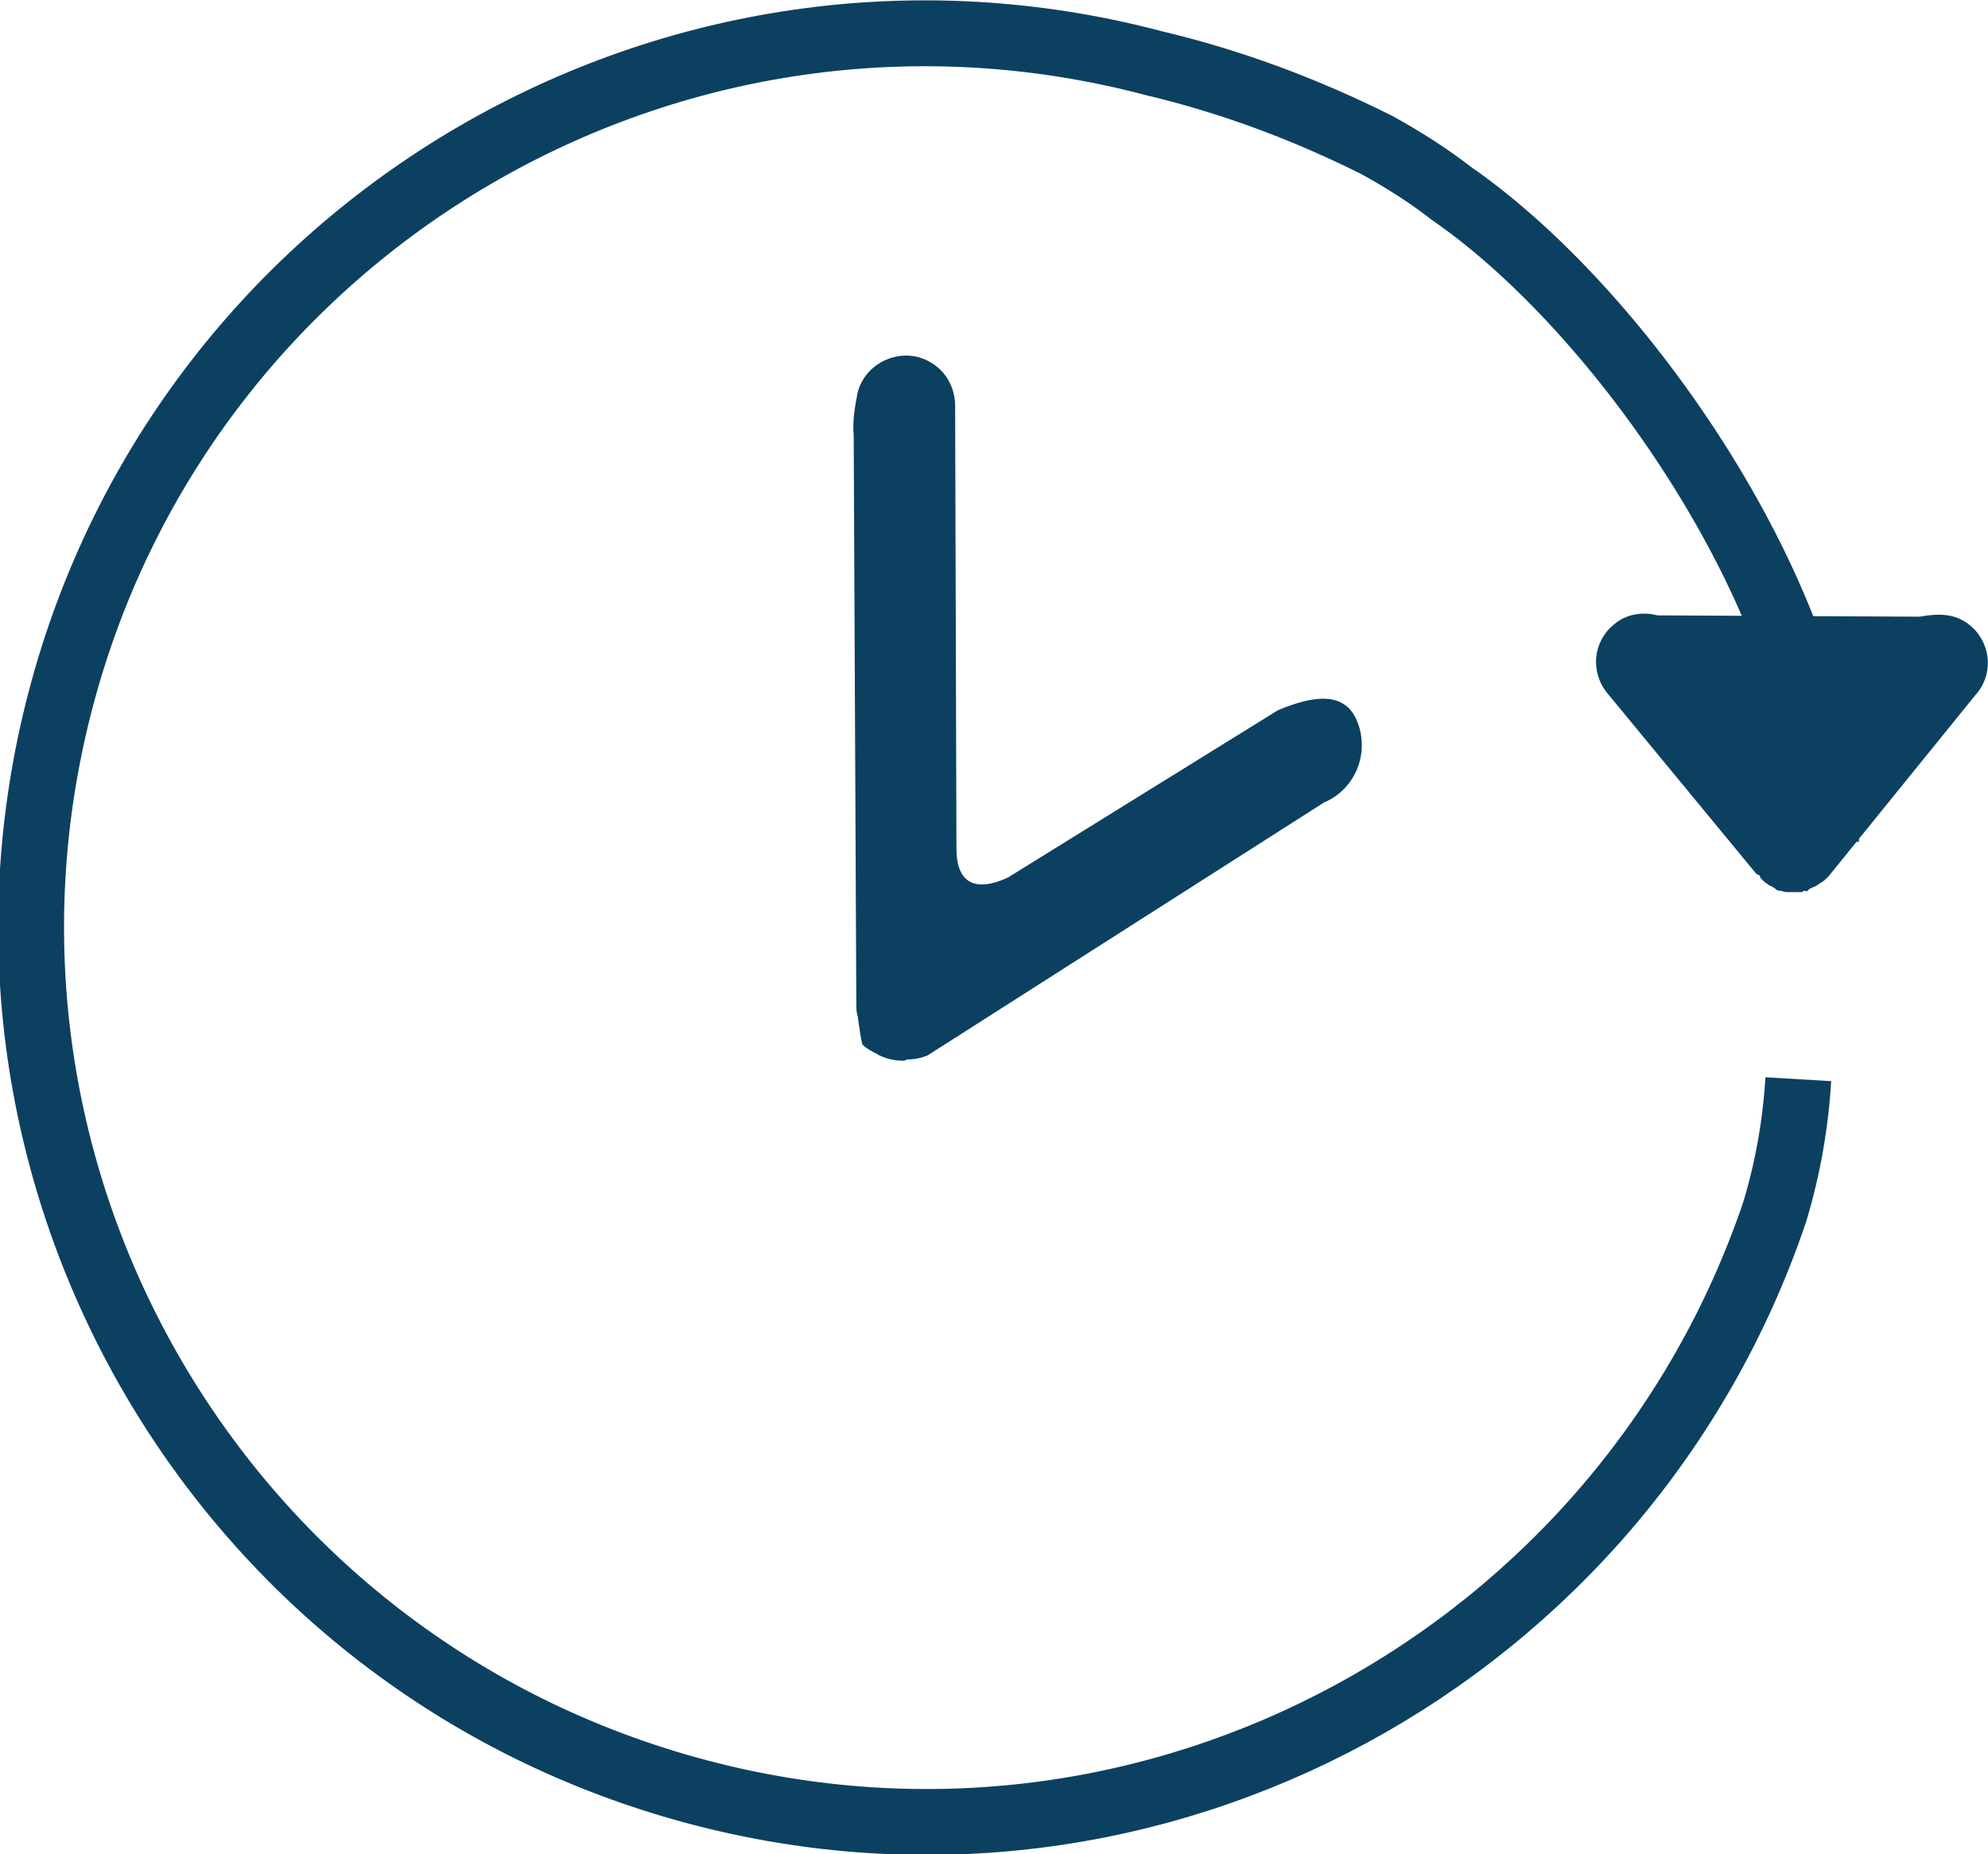
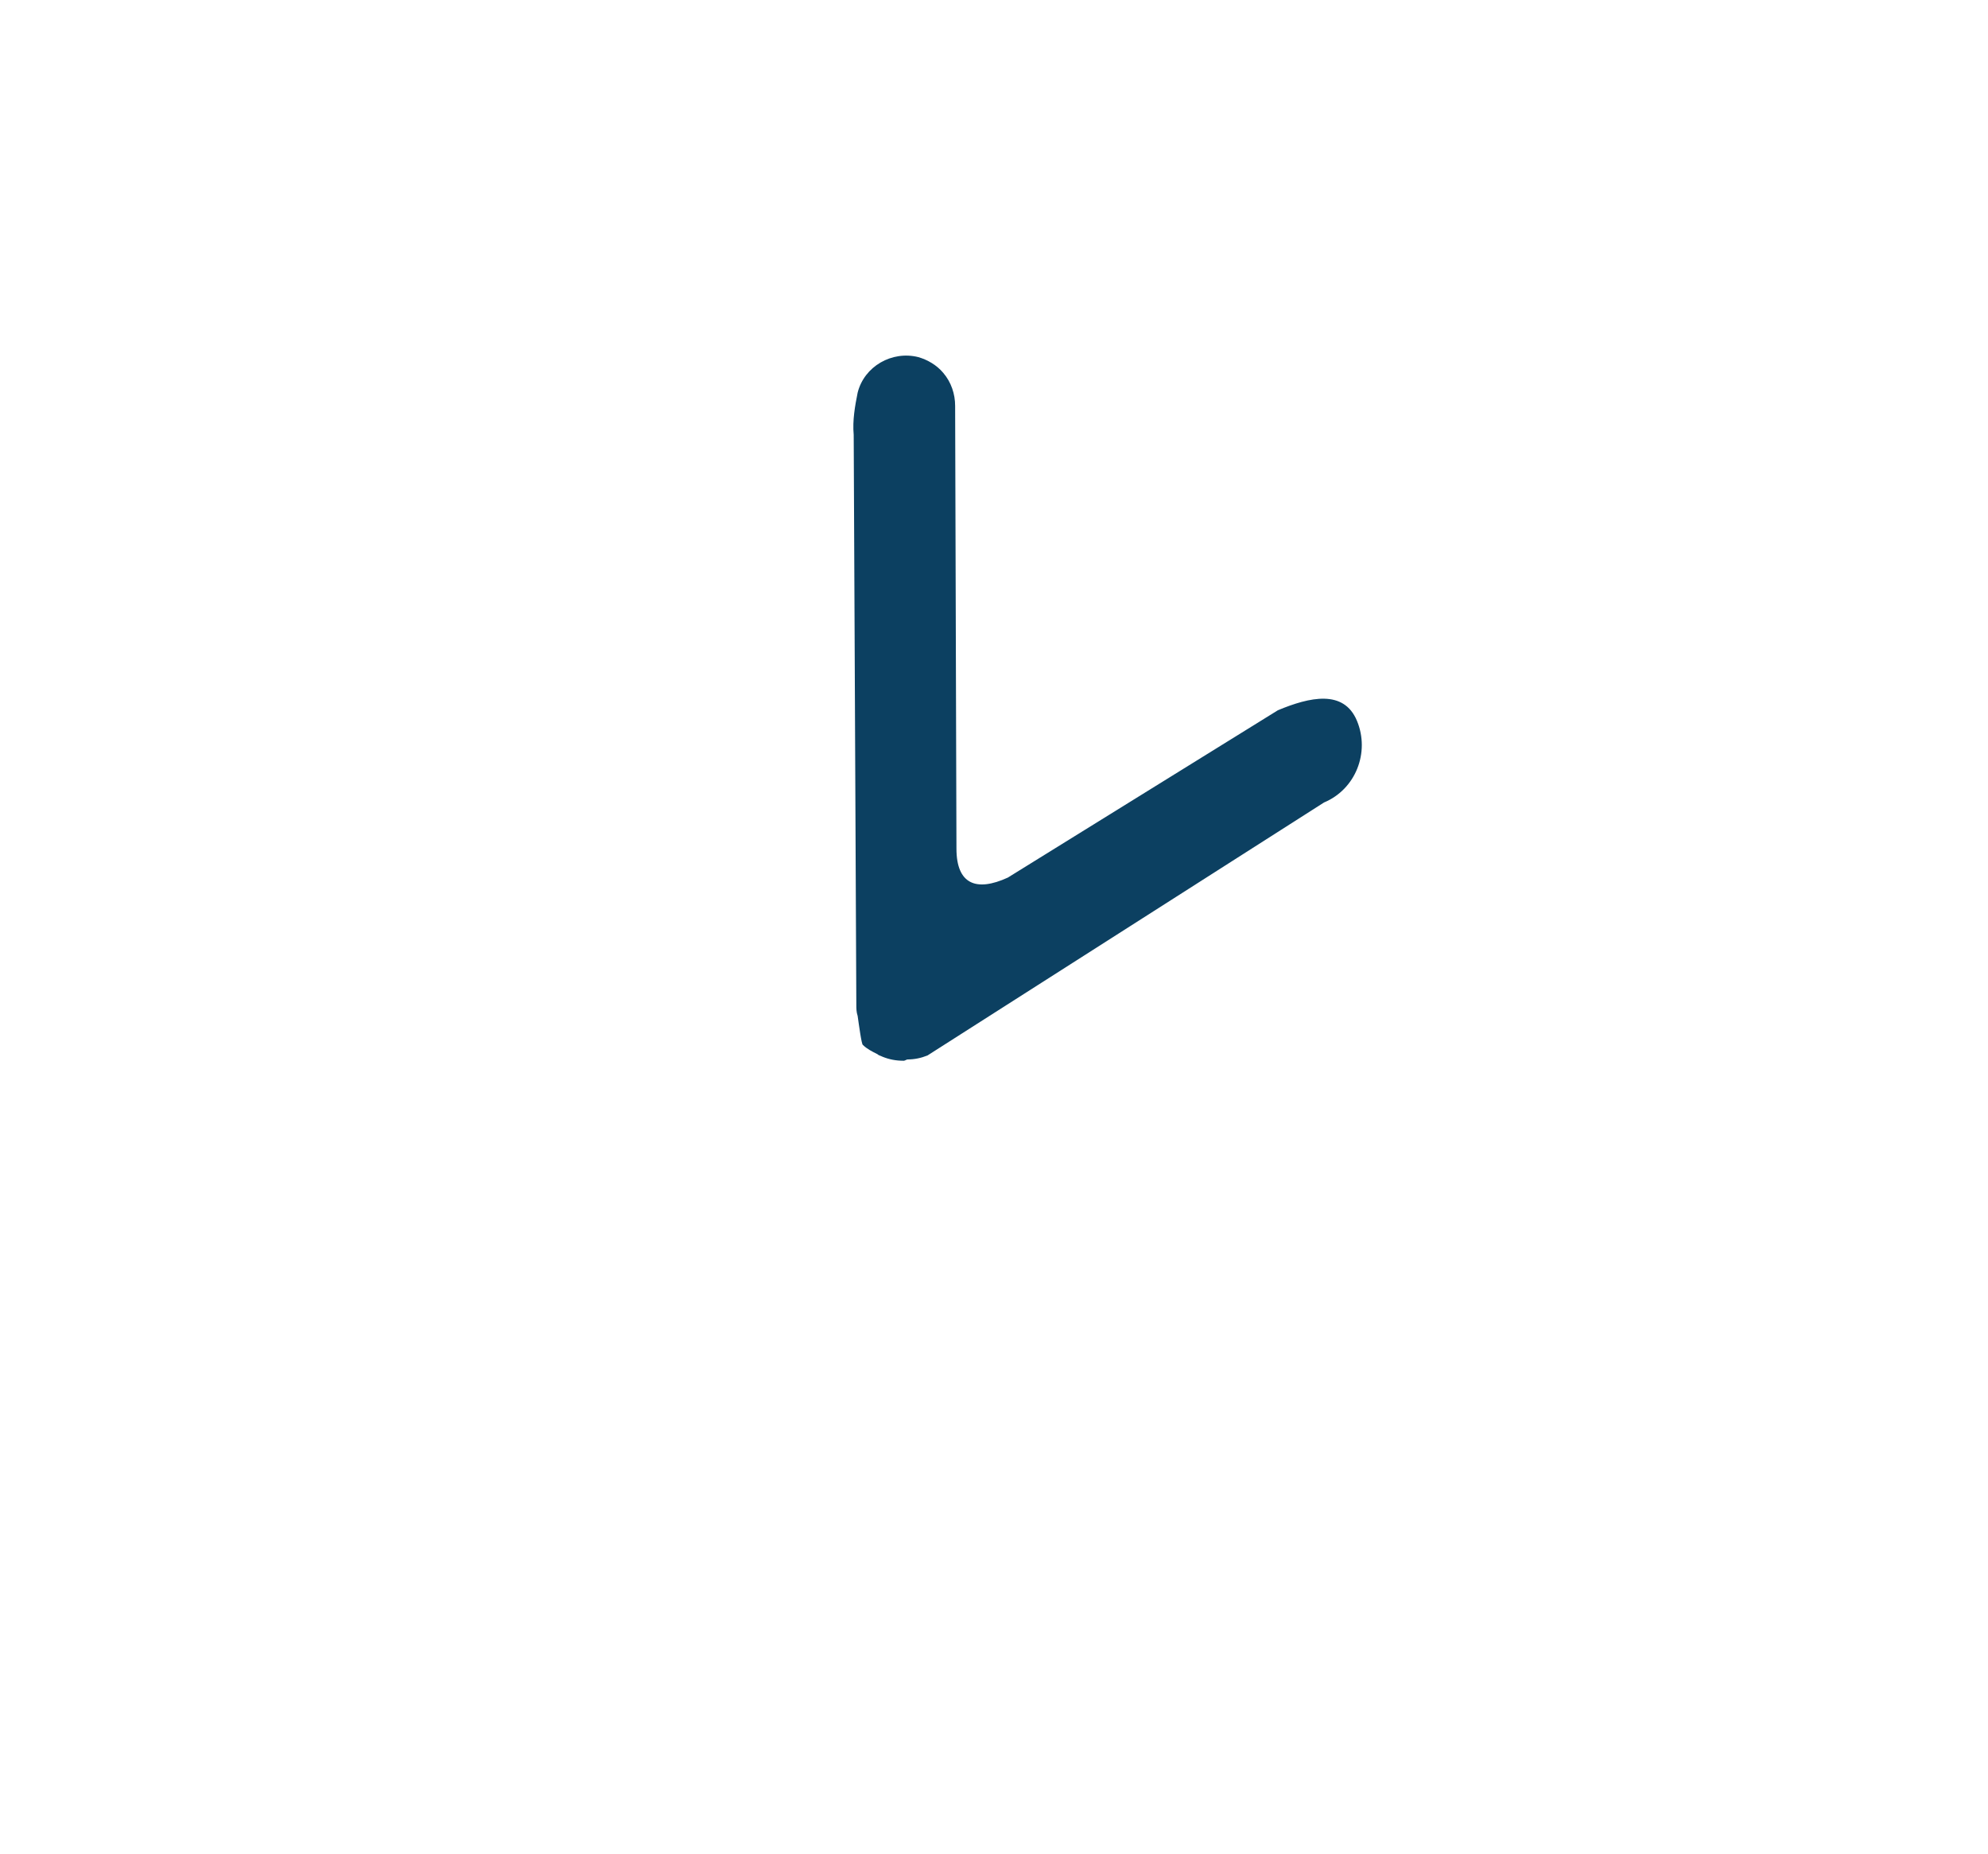
<svg xmlns="http://www.w3.org/2000/svg" version="1.1" id="Слой_1" x="0px" y="0px" viewBox="0 0 150.9 140.7" style="enable-background:new 0 0 150.9 140.7;" xml:space="preserve">
  <style type="text/css">
	.st0{fill:#0C4061;}
	.st1{fill:none;stroke:#0C4061;stroke-width:5;stroke-miterlimit:10;}
</style>
  <title>время 1_1</title>
  <g>
    <g id="время_прохождения">
-       <path class="st0" d="M145.7,46.8c1.7-0.3,2.9-0.2,4,0.8c1.5,1.4,1.6,3.7,0.2,5.2l-11.1,13.7l-0.1,0.1c-0.1,0.1-0.3,0.3-0.5,0.4    l-0.3,0.2c-0.1,0.1-0.3,0.1-0.4,0.2c-0.1,0-0.2,0.1-0.3,0.2s-0.1,0-0.2,0c-0.1,0-0.1,0-0.2,0.1c-0.1,0-0.2,0-0.3,0    c-0.2,0-0.4,0-0.5,0c-0.1,0-0.3,0-0.4,0c-0.2,0-0.3-0.1-0.5-0.1c-0.2,0-0.3-0.1-0.4-0.2c-0.2-0.1-0.3-0.2-0.4-0.2    c-0.1-0.1-0.3-0.2-0.4-0.3c-0.1-0.1-0.1-0.1-0.2-0.2s-0.1-0.1-0.1-0.2s-0.2-0.1-0.3-0.2L122,52.6c-1.3-1.6-1.1-3.9,0.5-5.2    c0.9-0.8,2.2-1,3.3-0.7L145.7,46.8z" />
-       <path class="st1" d="M136.5,81.9c-0.2,3.4-0.8,6.8-1.8,10.1c-11.4,33.6-47,53.2-81.7,44C16.7,126.4-4.9,89.3,4.6,53.1    S51.3-4.8,87.6,4.8c5.9,1.4,11.5,3.5,16.9,6.2c2,1.1,3.9,2.3,5.7,3.7c13.6,9.4,29,32.5,28.4,49.1" />
      <path class="st0" d="M70.4,80.1c-0.5,0.2-1,0.3-1.5,0.3c-0.1,0-0.2,0.1-0.3,0.1c-0.6,0-1.1-0.1-1.6-0.3c-0.2-0.1-0.3-0.1-0.4-0.2    c-0.4-0.2-0.8-0.4-1.1-0.7c-0.1,0-0.3-1.5-0.4-2.2C65,76.8,65,76.5,65,76.3L64.8,33c-0.1-1.1,0.1-2.2,0.3-3.2    c0.5-2,2.6-3.2,4.6-2.7c0.7,0.2,1.4,0.6,1.9,1.2v0c0.6,0.7,0.9,1.6,0.9,2.5l0.1,33.6c0,2.7,1.5,3.3,3.9,2.2L97,53.9    c2.4-1,5-1.6,6,0.8c1,2.4-0.1,5.2-2.5,6.2L70.4,80.1L70.4,80.1z" />
    </g>
  </g>
</svg>